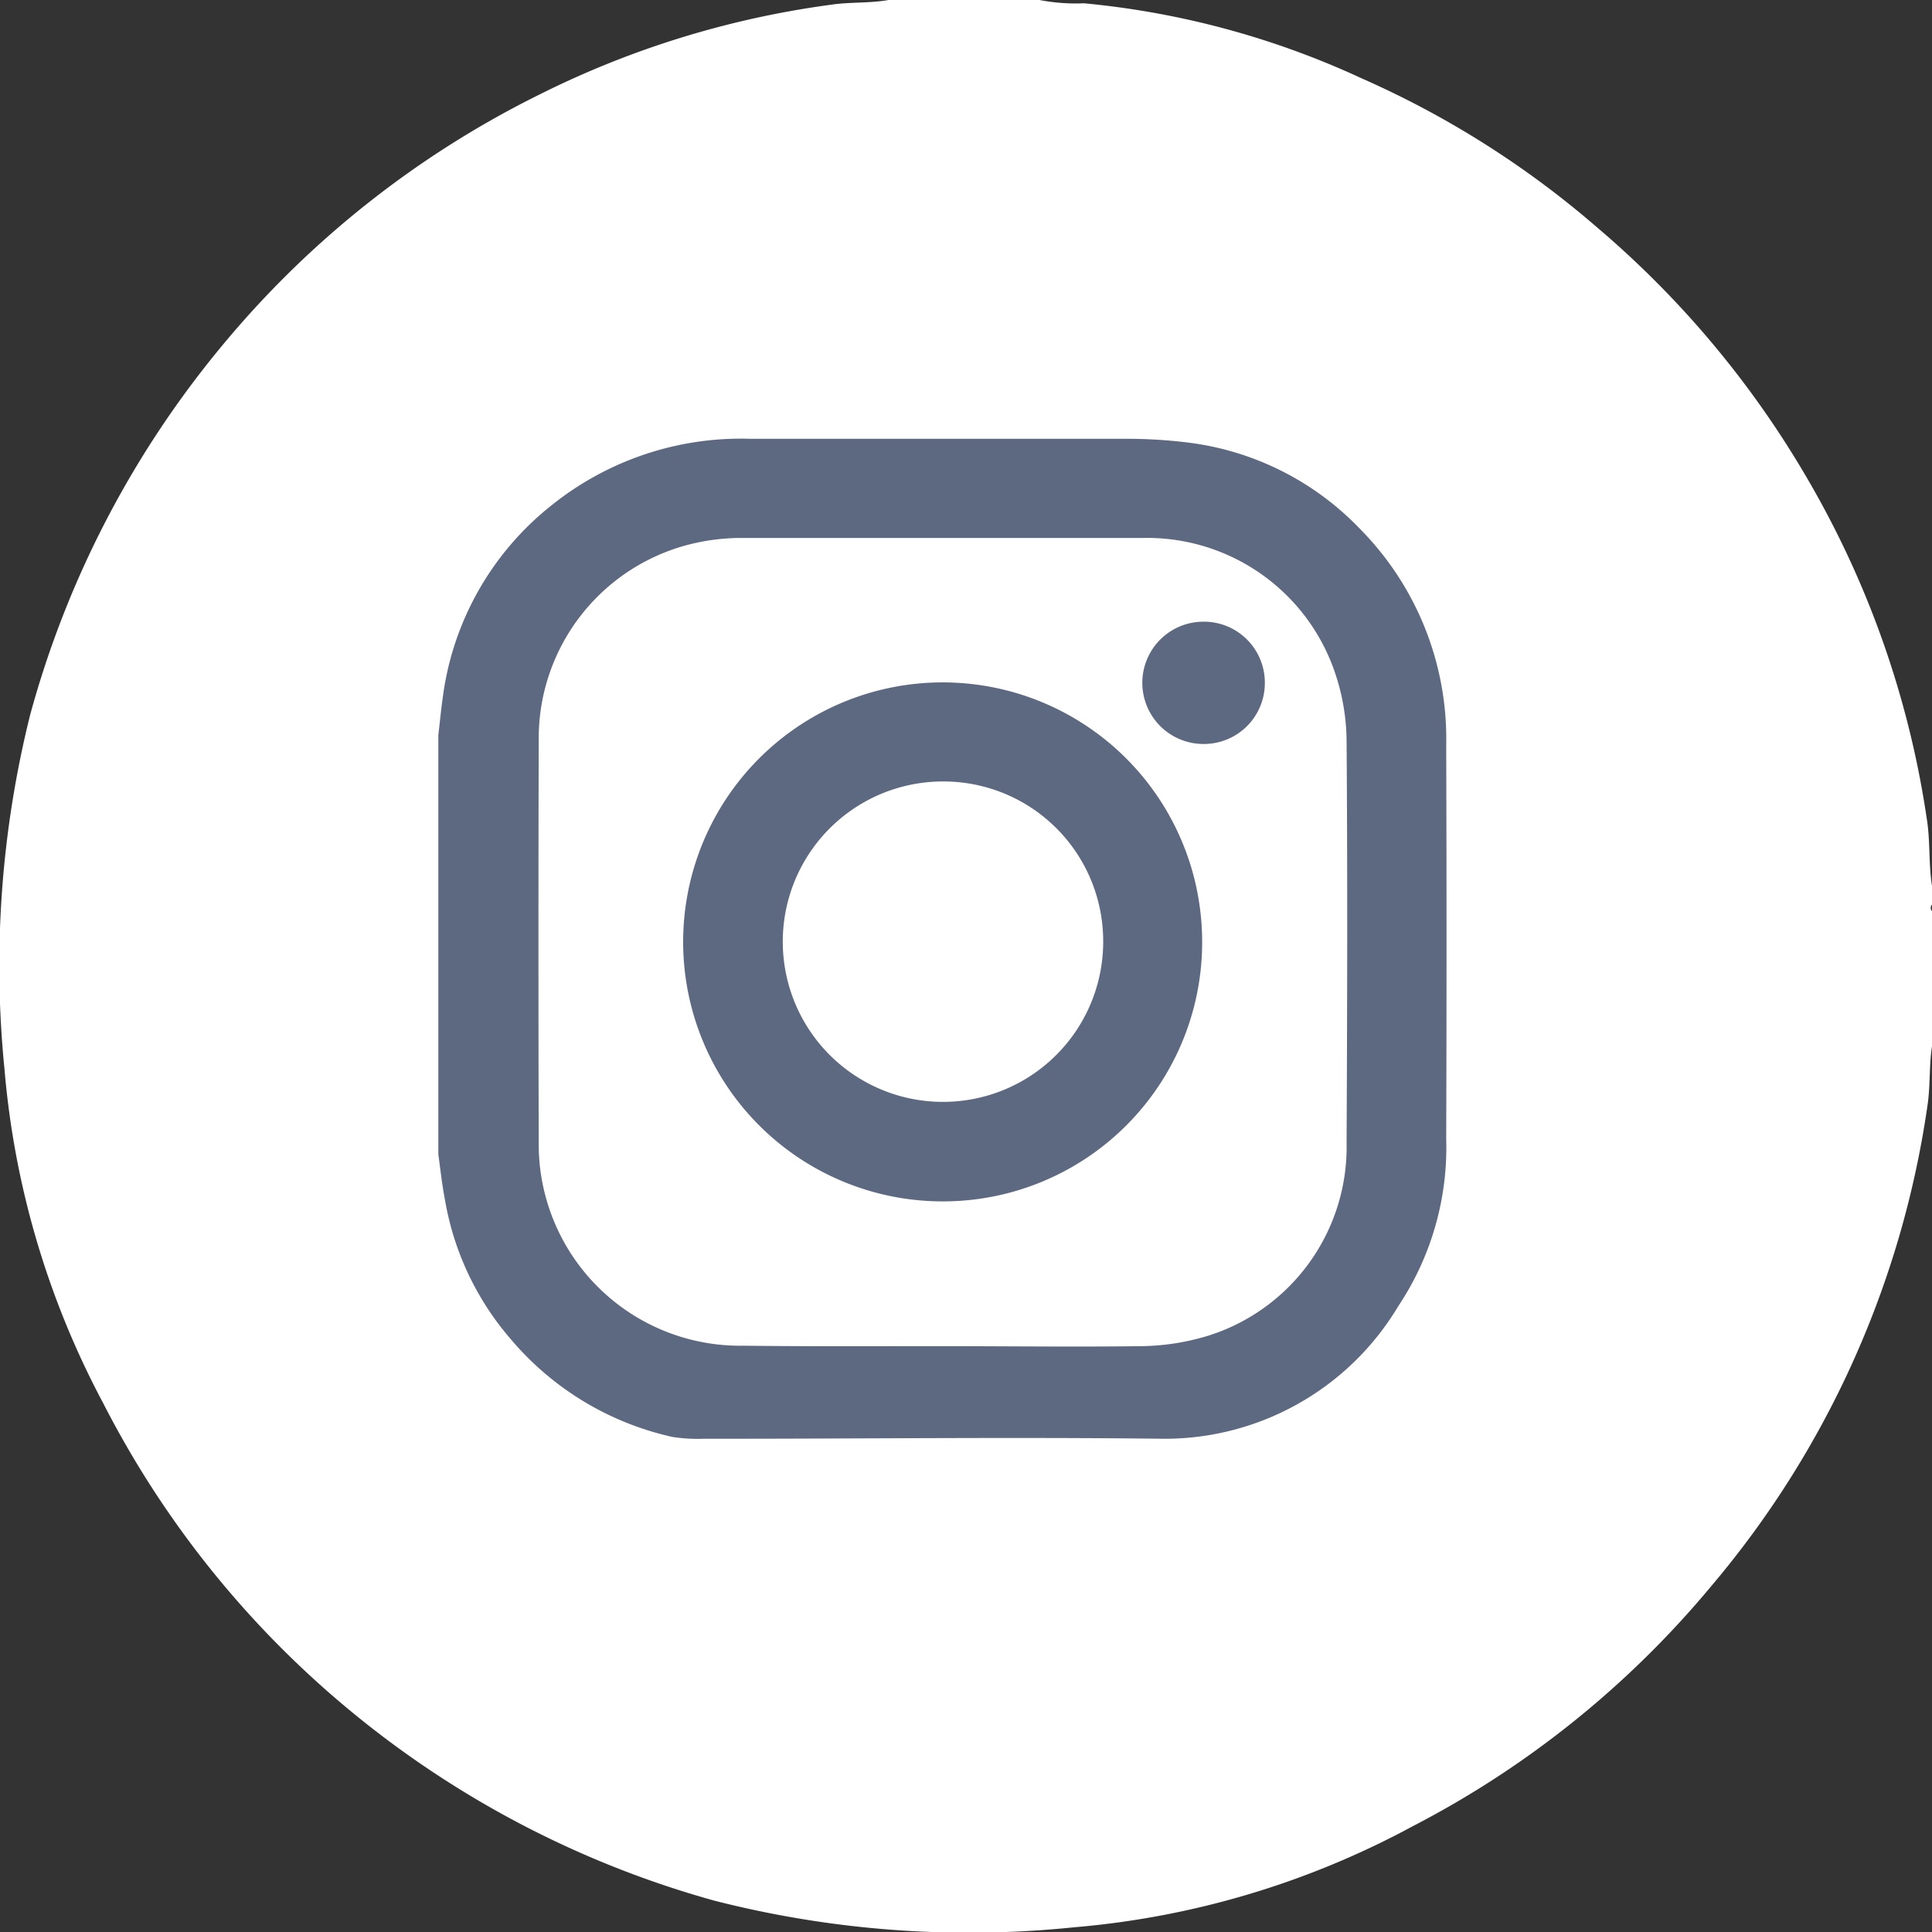
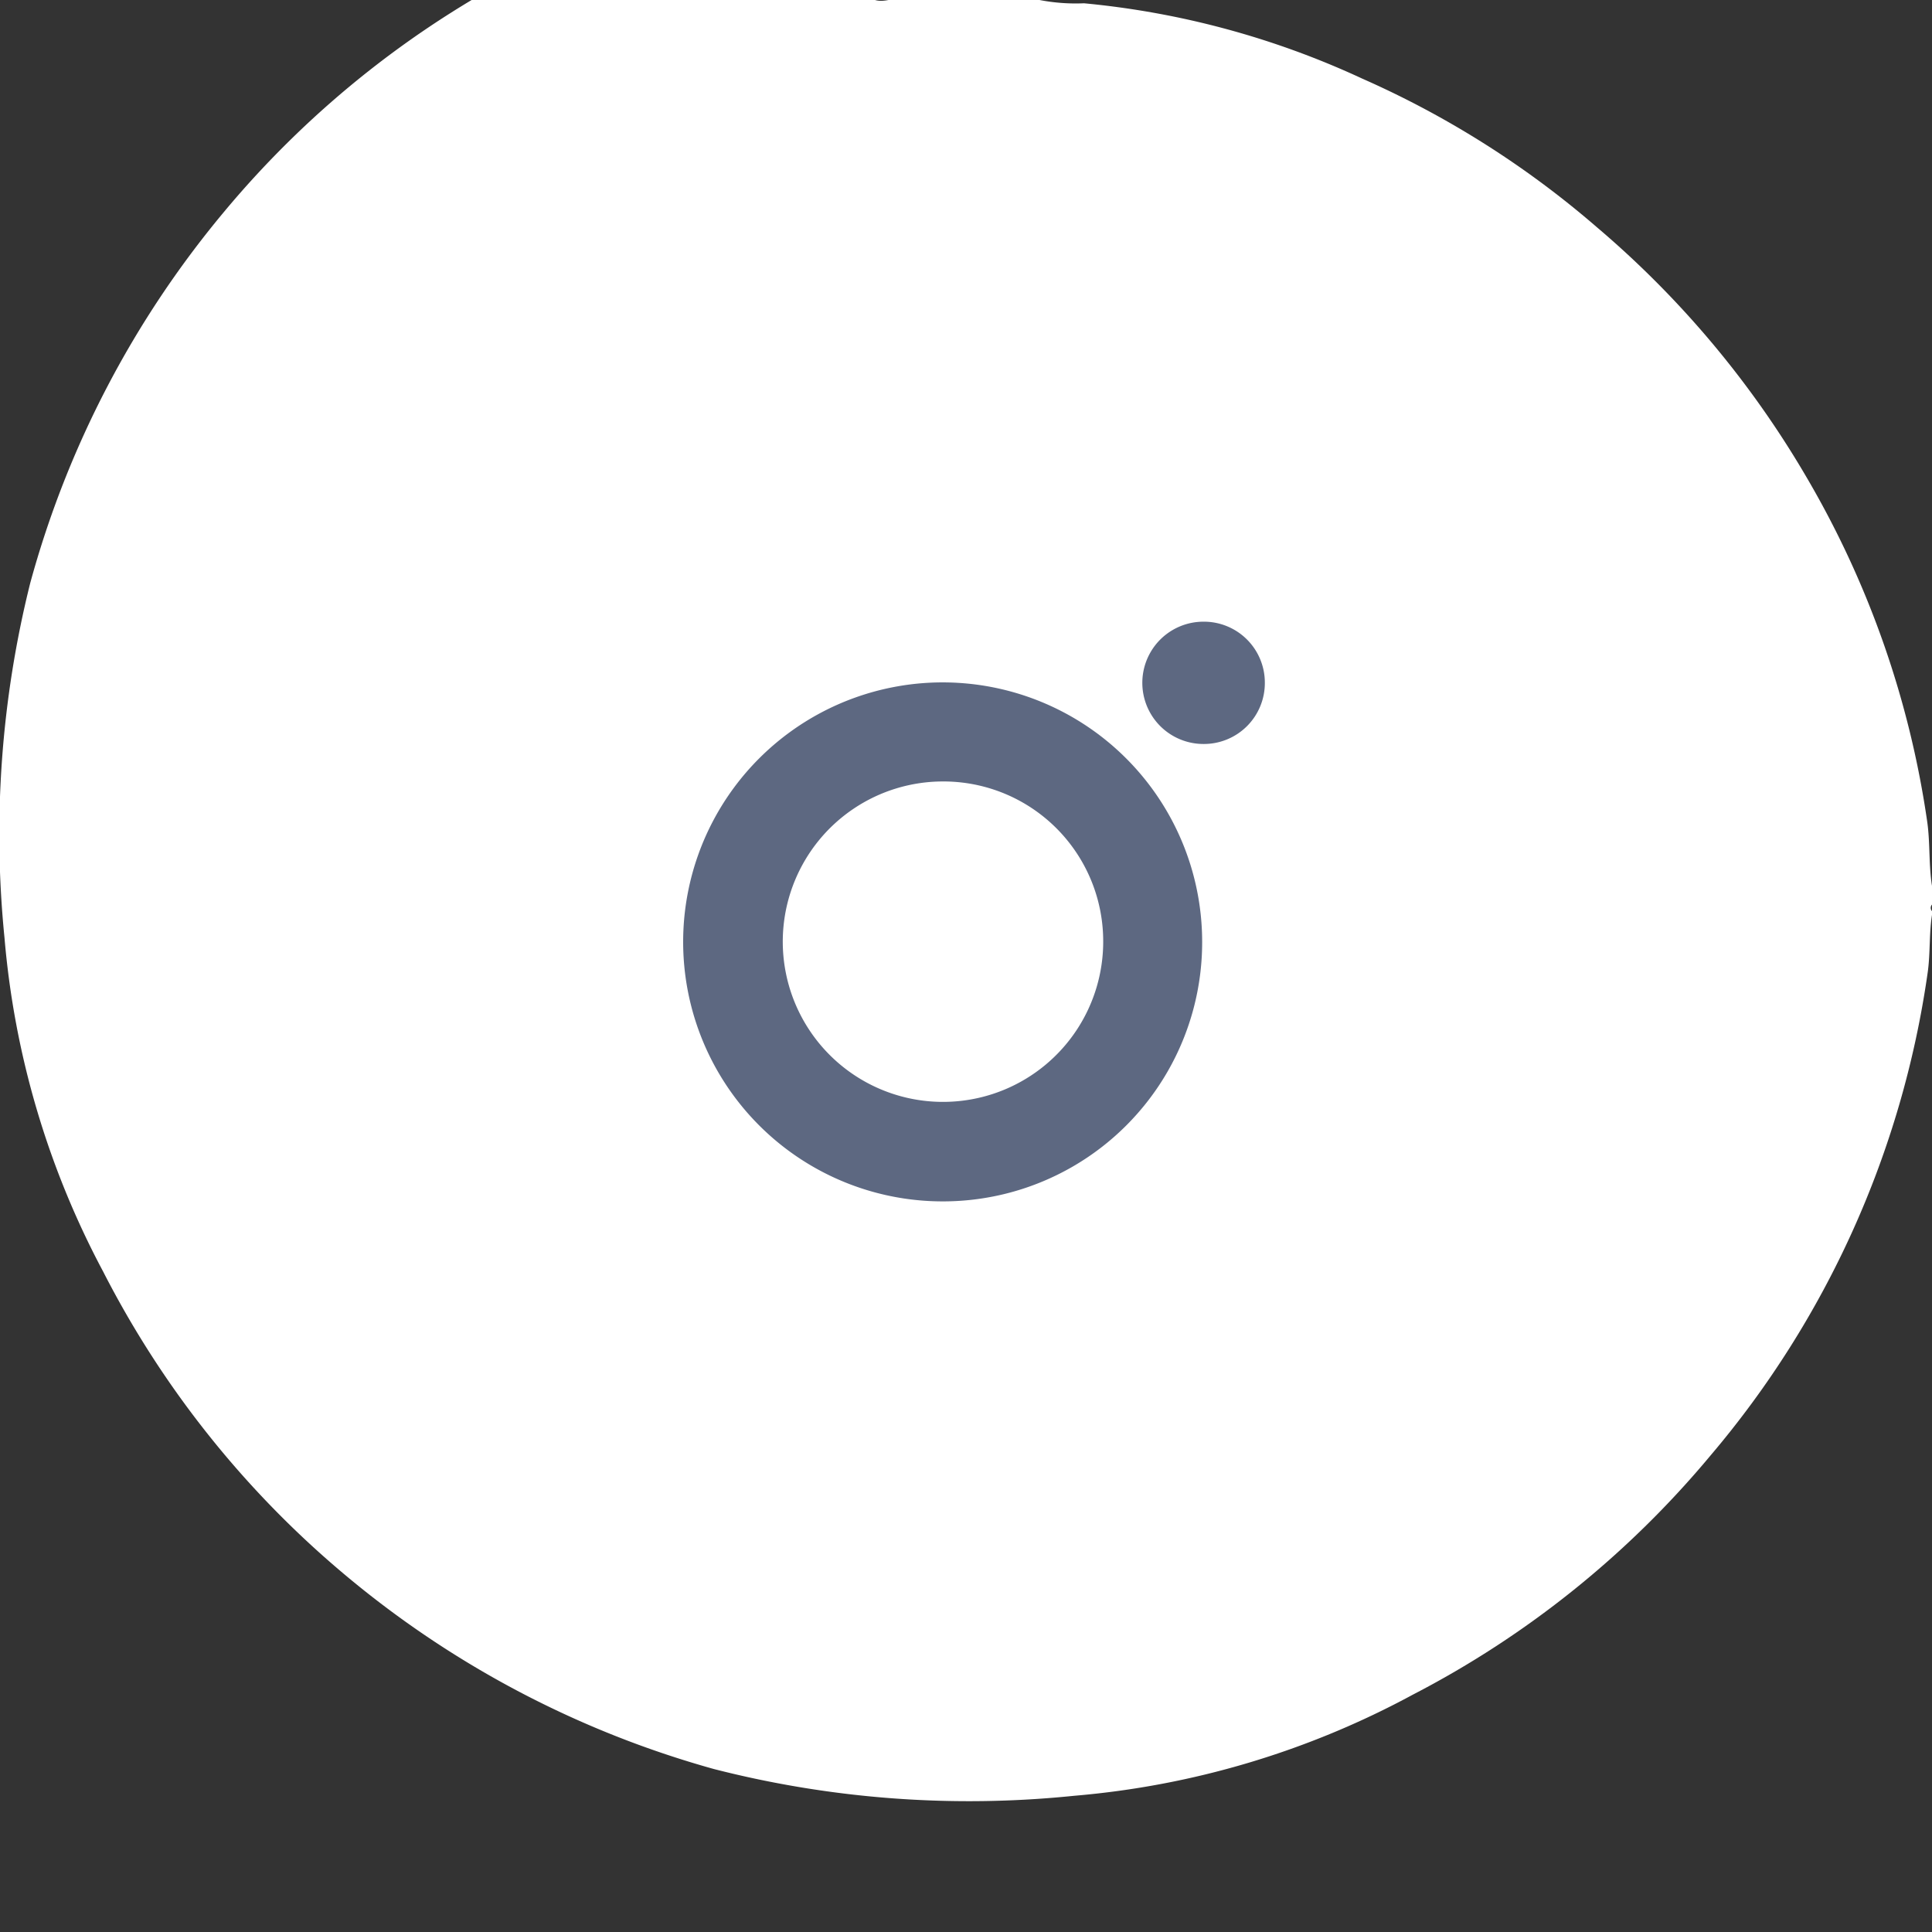
<svg xmlns="http://www.w3.org/2000/svg" width="17.63" height="17.63" viewBox="0 0 17.63 17.63">
  <rect x="0" y="0" width="17.63" height="17.63" fill="#333333" stroke="none" />
  <g id="Group_3382" data-name="Group 3382" transform="translate(-1651 -5308)">
-     <path id="Path_5609" data-name="Path 5609" d="M645.822,170.544H647.2a1.737,1.737,0,0,0,.406.03,7.748,7.748,0,0,1,2.538.687,8.536,8.536,0,0,1,2.139,1.354,8.828,8.828,0,0,1,1.929,2.306,8.651,8.651,0,0,1,1.089,3.126c.028.2.011.409.048.61v.137a.044.044,0,0,0,0,.069v1.2c-.034.185-.018.374-.045.56a8.7,8.7,0,0,1-1.983,4.405,8.794,8.794,0,0,1-2.714,2.18,7.884,7.884,0,0,1-3.091.923,9.383,9.383,0,0,1-3.287-.244,8.989,8.989,0,0,1-3.4-1.8,8.882,8.882,0,0,1-2.174-2.74,7.88,7.88,0,0,1-.9-3.046,9.464,9.464,0,0,1,.235-3.237,8.96,8.96,0,0,1,1.766-3.384,8.854,8.854,0,0,1,2.878-2.272,8.447,8.447,0,0,1,2.664-.821C645.47,170.561,645.648,170.575,645.822,170.544Z" transform="translate(1013.286 5137.456)" fill="#fff" />
+     <path id="Path_5609" data-name="Path 5609" d="M645.822,170.544H647.2a1.737,1.737,0,0,0,.406.03,7.748,7.748,0,0,1,2.538.687,8.536,8.536,0,0,1,2.139,1.354,8.828,8.828,0,0,1,1.929,2.306,8.651,8.651,0,0,1,1.089,3.126c.028.2.011.409.048.61v.137a.044.044,0,0,0,0,.069c-.034.185-.018.374-.045.56a8.7,8.7,0,0,1-1.983,4.405,8.794,8.794,0,0,1-2.714,2.18,7.884,7.884,0,0,1-3.091.923,9.383,9.383,0,0,1-3.287-.244,8.989,8.989,0,0,1-3.4-1.8,8.882,8.882,0,0,1-2.174-2.74,7.88,7.88,0,0,1-.9-3.046,9.464,9.464,0,0,1,.235-3.237,8.96,8.96,0,0,1,1.766-3.384,8.854,8.854,0,0,1,2.878-2.272,8.447,8.447,0,0,1,2.664-.821C645.47,170.561,645.648,170.575,645.822,170.544Z" transform="translate(1013.286 5137.456)" fill="#fff" />
    <g id="Group_3381" data-name="Group 3381" transform="translate(1626.873 4670.661)">
-       <path id="Path_5613" data-name="Path 5613" d="M28.127,647.874v-3.828c.014-.118.025-.236.042-.354a2.675,2.675,0,0,1,1-1.749,2.76,2.76,0,0,1,1.8-.6c1.141,0,2.282,0,3.423,0a4.62,4.62,0,0,1,.581.035,2.617,2.617,0,0,1,1.564.787,2.724,2.724,0,0,1,.787,1.972q.006,1.8,0,3.594a2.609,2.609,0,0,1-.438,1.528,2.483,2.483,0,0,1-2.15,1.209c-1.353-.016-2.707,0-4.061,0-.042,0-.084,0-.126,0a1.531,1.531,0,0,1-.283-.016,2.694,2.694,0,0,1-1.479-.894,2.611,2.611,0,0,1-.6-1.273C28.16,648.146,28.146,648.01,28.127,647.874Zm4.6,1.749c.6,0,1.21.008,1.815,0a2.167,2.167,0,0,0,.625-.1,1.805,1.805,0,0,0,1.248-1.756c.006-1.222.009-2.444,0-3.666a1.978,1.978,0,0,0-.1-.606,1.81,1.81,0,0,0-1.757-1.247q-1.828,0-3.657,0a1.932,1.932,0,0,0-.4.04,1.825,1.825,0,0,0-1.458,1.8q-.005,1.837,0,3.675a1.838,1.838,0,0,0,1.865,1.856C31.514,649.626,32.119,649.623,32.724,649.623Z" transform="translate(0 0)" fill="#5d6881" />
      <path id="Path_5614" data-name="Path 5614" d="M137.248,752.618a2.368,2.368,0,1,1,2.366-2.369A2.365,2.365,0,0,1,137.248,752.618Zm0-3.832a1.462,1.462,0,1,0,1.463,1.456A1.458,1.458,0,0,0,137.243,748.786Z" transform="translate(-104.517 -104.316)" fill="#5d6881" />
      <path id="Path_5615" data-name="Path 5615" d="M336.644,721.916a.556.556,0,0,1-.56.557.558.558,0,0,1,0-1.116A.556.556,0,0,1,336.644,721.916Z" transform="translate(-300.975 -78.345)" fill="#5d6881" />
    </g>
  </g>
</svg>